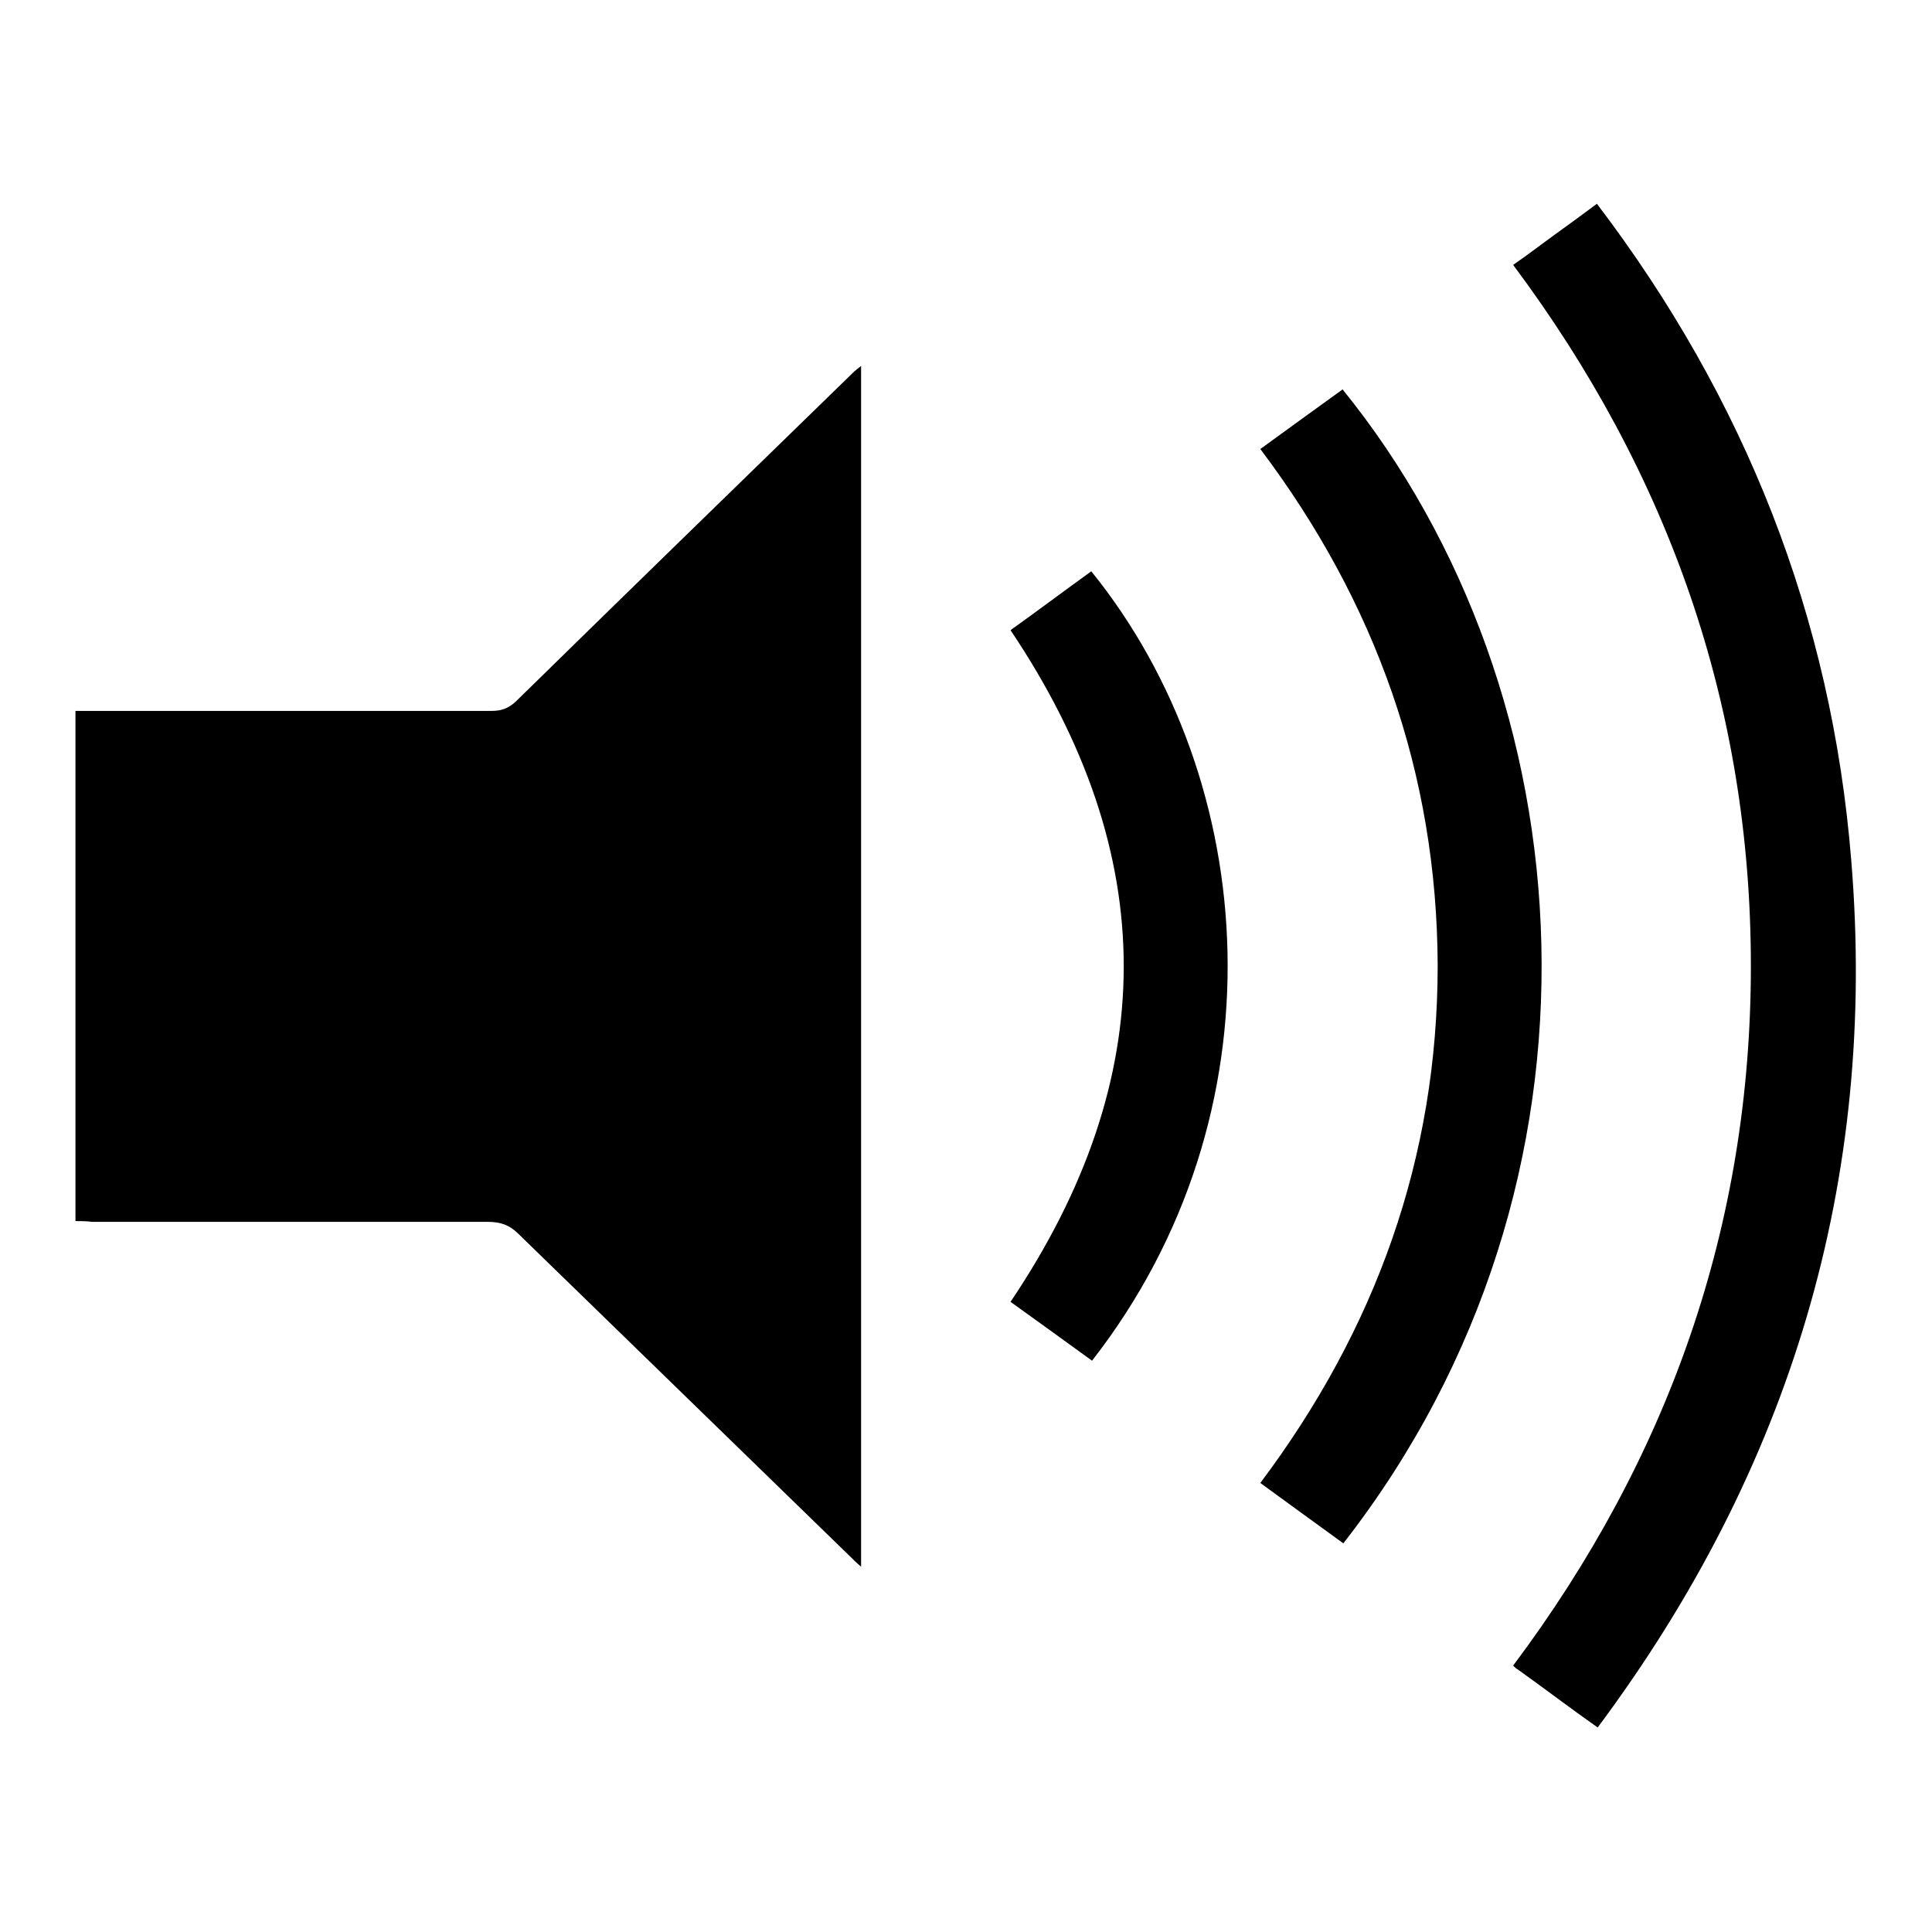
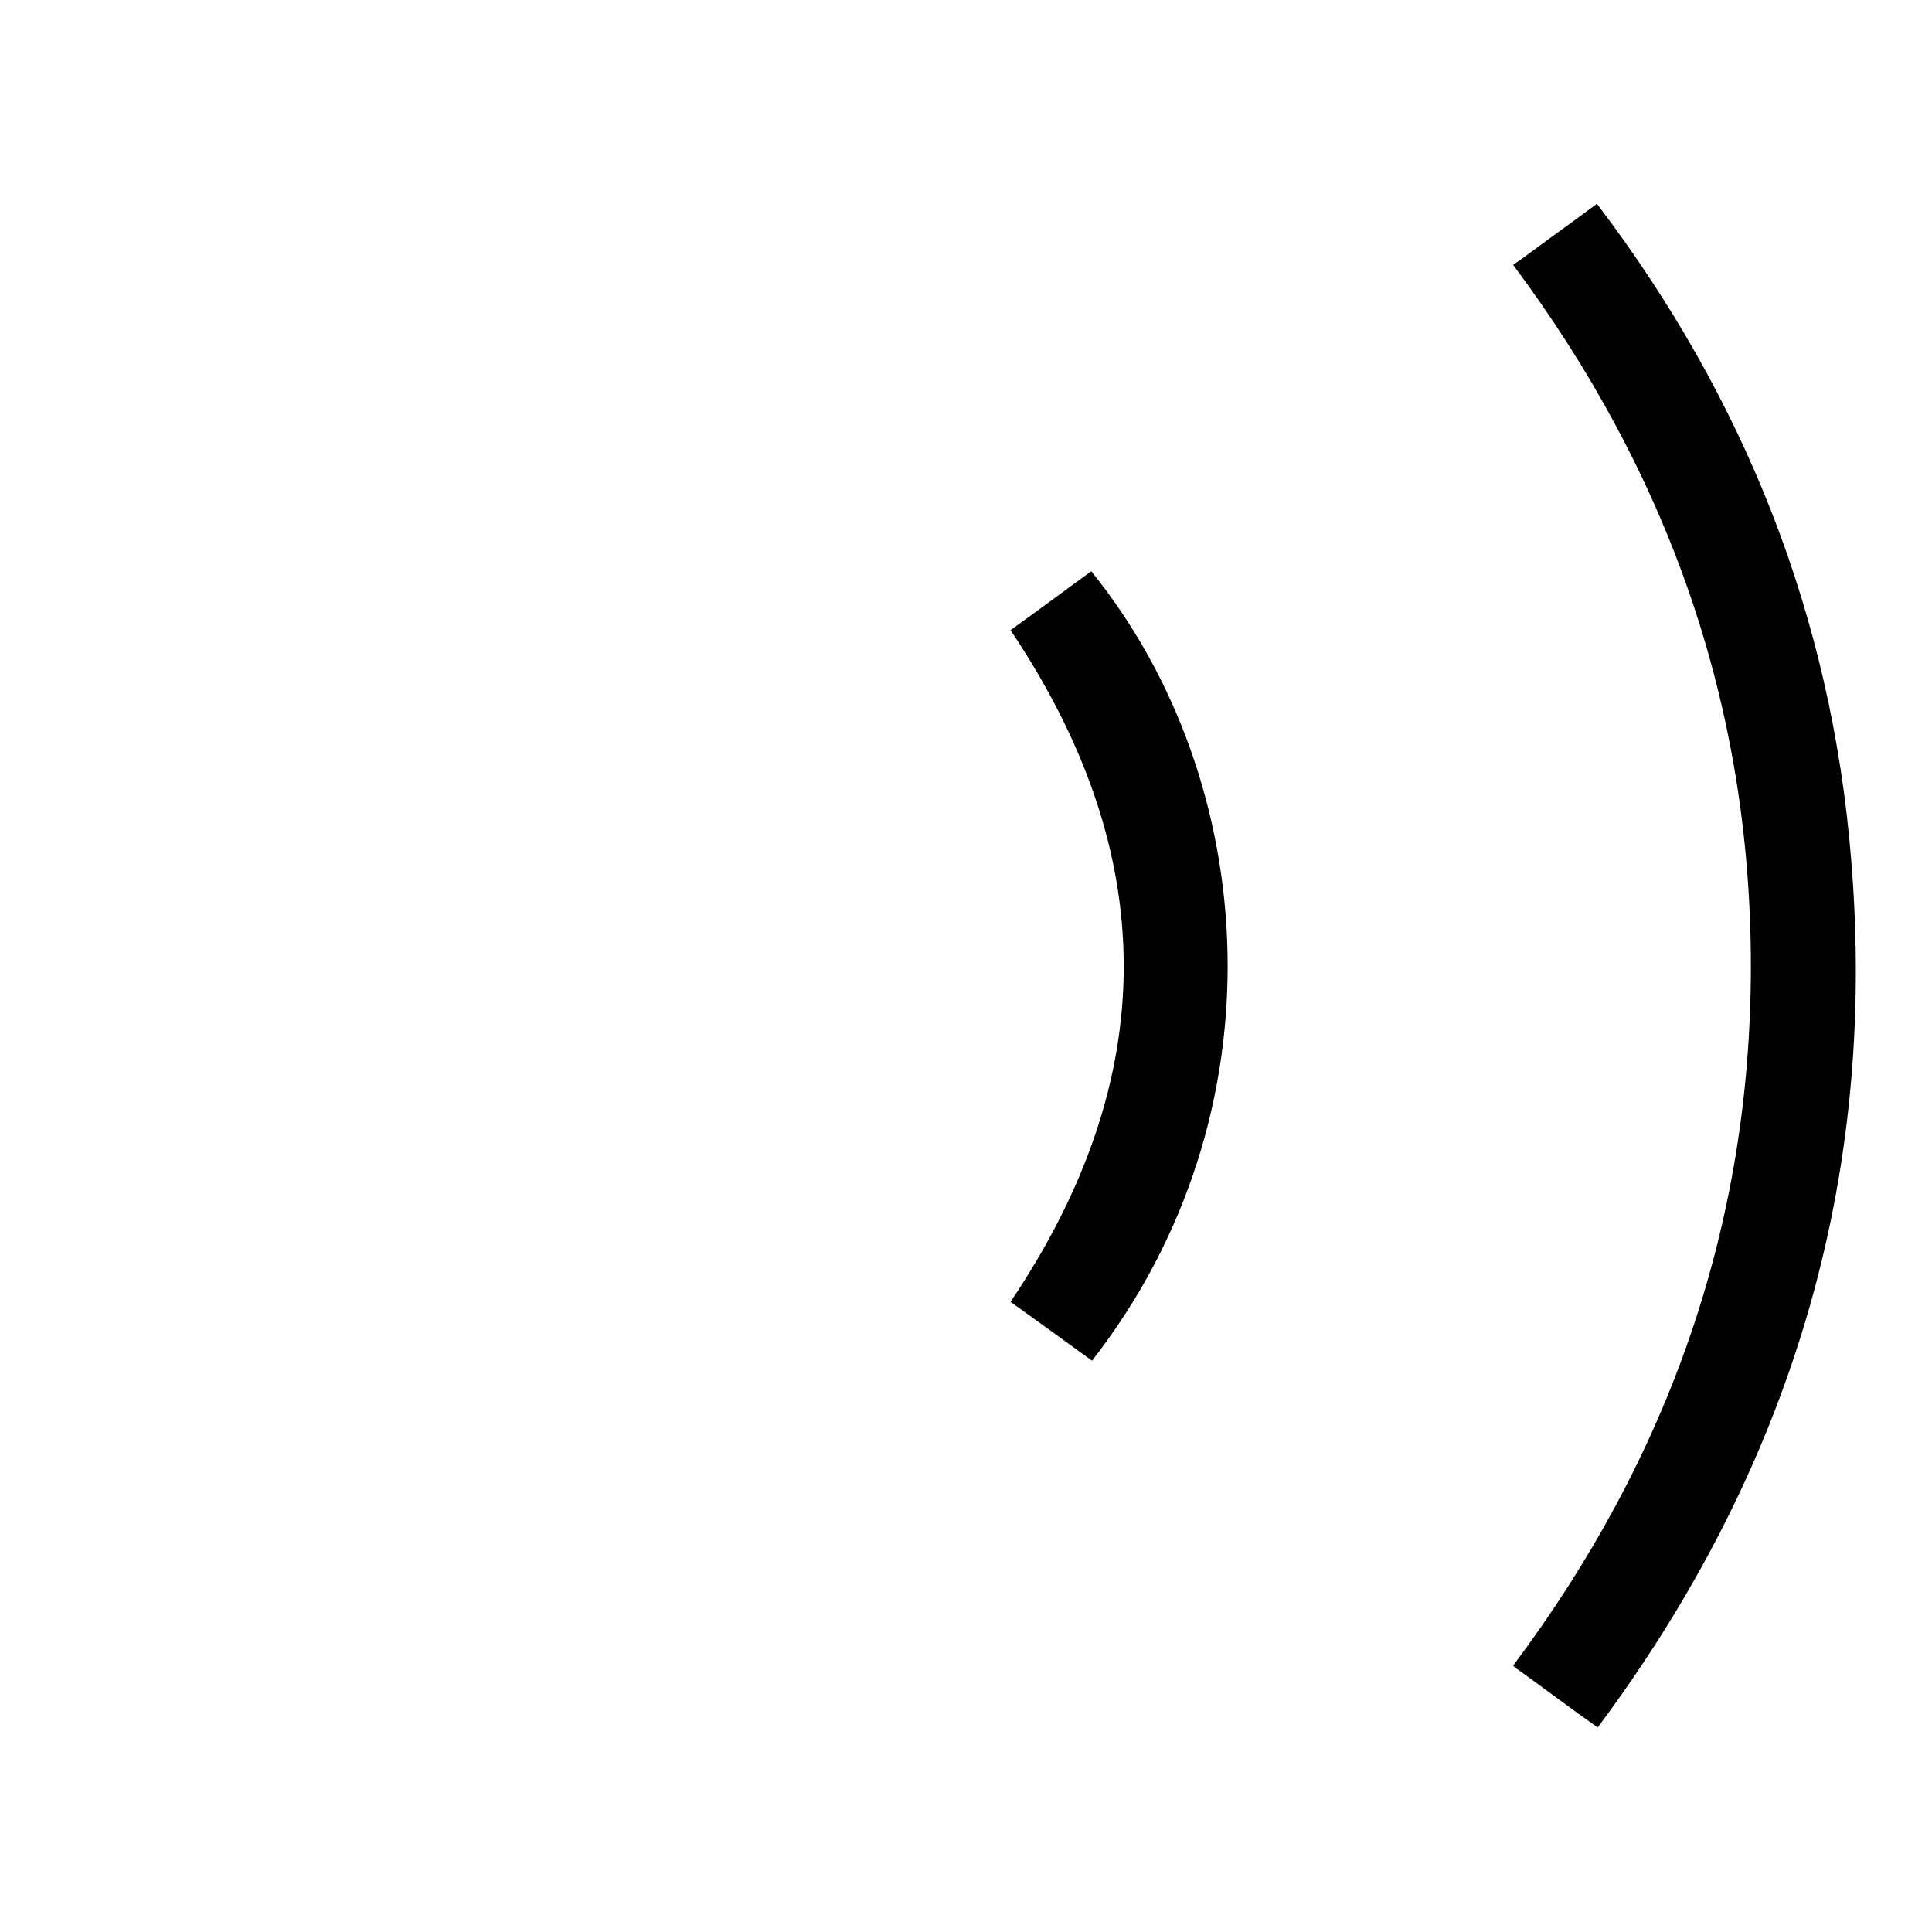
<svg xmlns="http://www.w3.org/2000/svg" version="1.1" x="0px" y="0px" viewBox="0 0 256 256" enable-background="new 0 0 256 256" xml:space="preserve">
  <g>
    <g>
-       <path fill="#000000" d="M10,161.8c0-22.6,0-45,0-67.6c0.7,0,1.3,0,2,0c17.7,0,35.4,0,53.1,0c1.3,0,2.2-0.3,3.2-1.2c14.7-14.4,29.5-28.8,44.3-43.2c0.4-0.4,0.8-0.8,1.5-1.3c0,53.1,0,106,0,159.1c-0.7-0.6-1.2-1.1-1.6-1.5c-14.6-14.2-29.2-28.4-43.8-42.6c-1.2-1.2-2.4-1.6-4.1-1.6c-17.5,0-35,0-52.4,0C11.4,161.8,10.7,161.8,10,161.8z" />
      <path fill="#000000" d="M211.7,228.9c-3.7-2.6-7.1-5.2-10.6-7.7c-0.2-0.1-0.3-0.2-0.6-0.5c20.6-27.5,31.5-58.3,31.5-92.7c0-34.5-10.9-65.3-31.5-92.9c1.9-1.3,3.7-2.7,5.5-4c1.8-1.3,3.6-2.6,5.6-4.1c19.6,25.8,31.1,54.7,33.7,87C248.8,156.5,237.2,194.7,211.7,228.9z" />
-       <path fill="#000000" d="M167,59.5c3.7-2.7,7.3-5.3,10.9-7.9c32.6,40.2,37.6,104.8,0.1,152.9c-3.6-2.6-7.3-5.3-11-8c15.3-20.4,23.5-43.1,23.5-68.6C190.4,102.5,182.3,79.8,167,59.5z" />
      <path fill="#000000" d="M133.9,83.5c3.5-2.5,7.1-5.2,10.7-7.8c22.5,27.8,25.6,71.9,0.1,104.6c-3.6-2.6-7.3-5.3-10.8-7.8C153.9,142.8,153.9,113.3,133.9,83.5z" />
    </g>
  </g>
</svg>